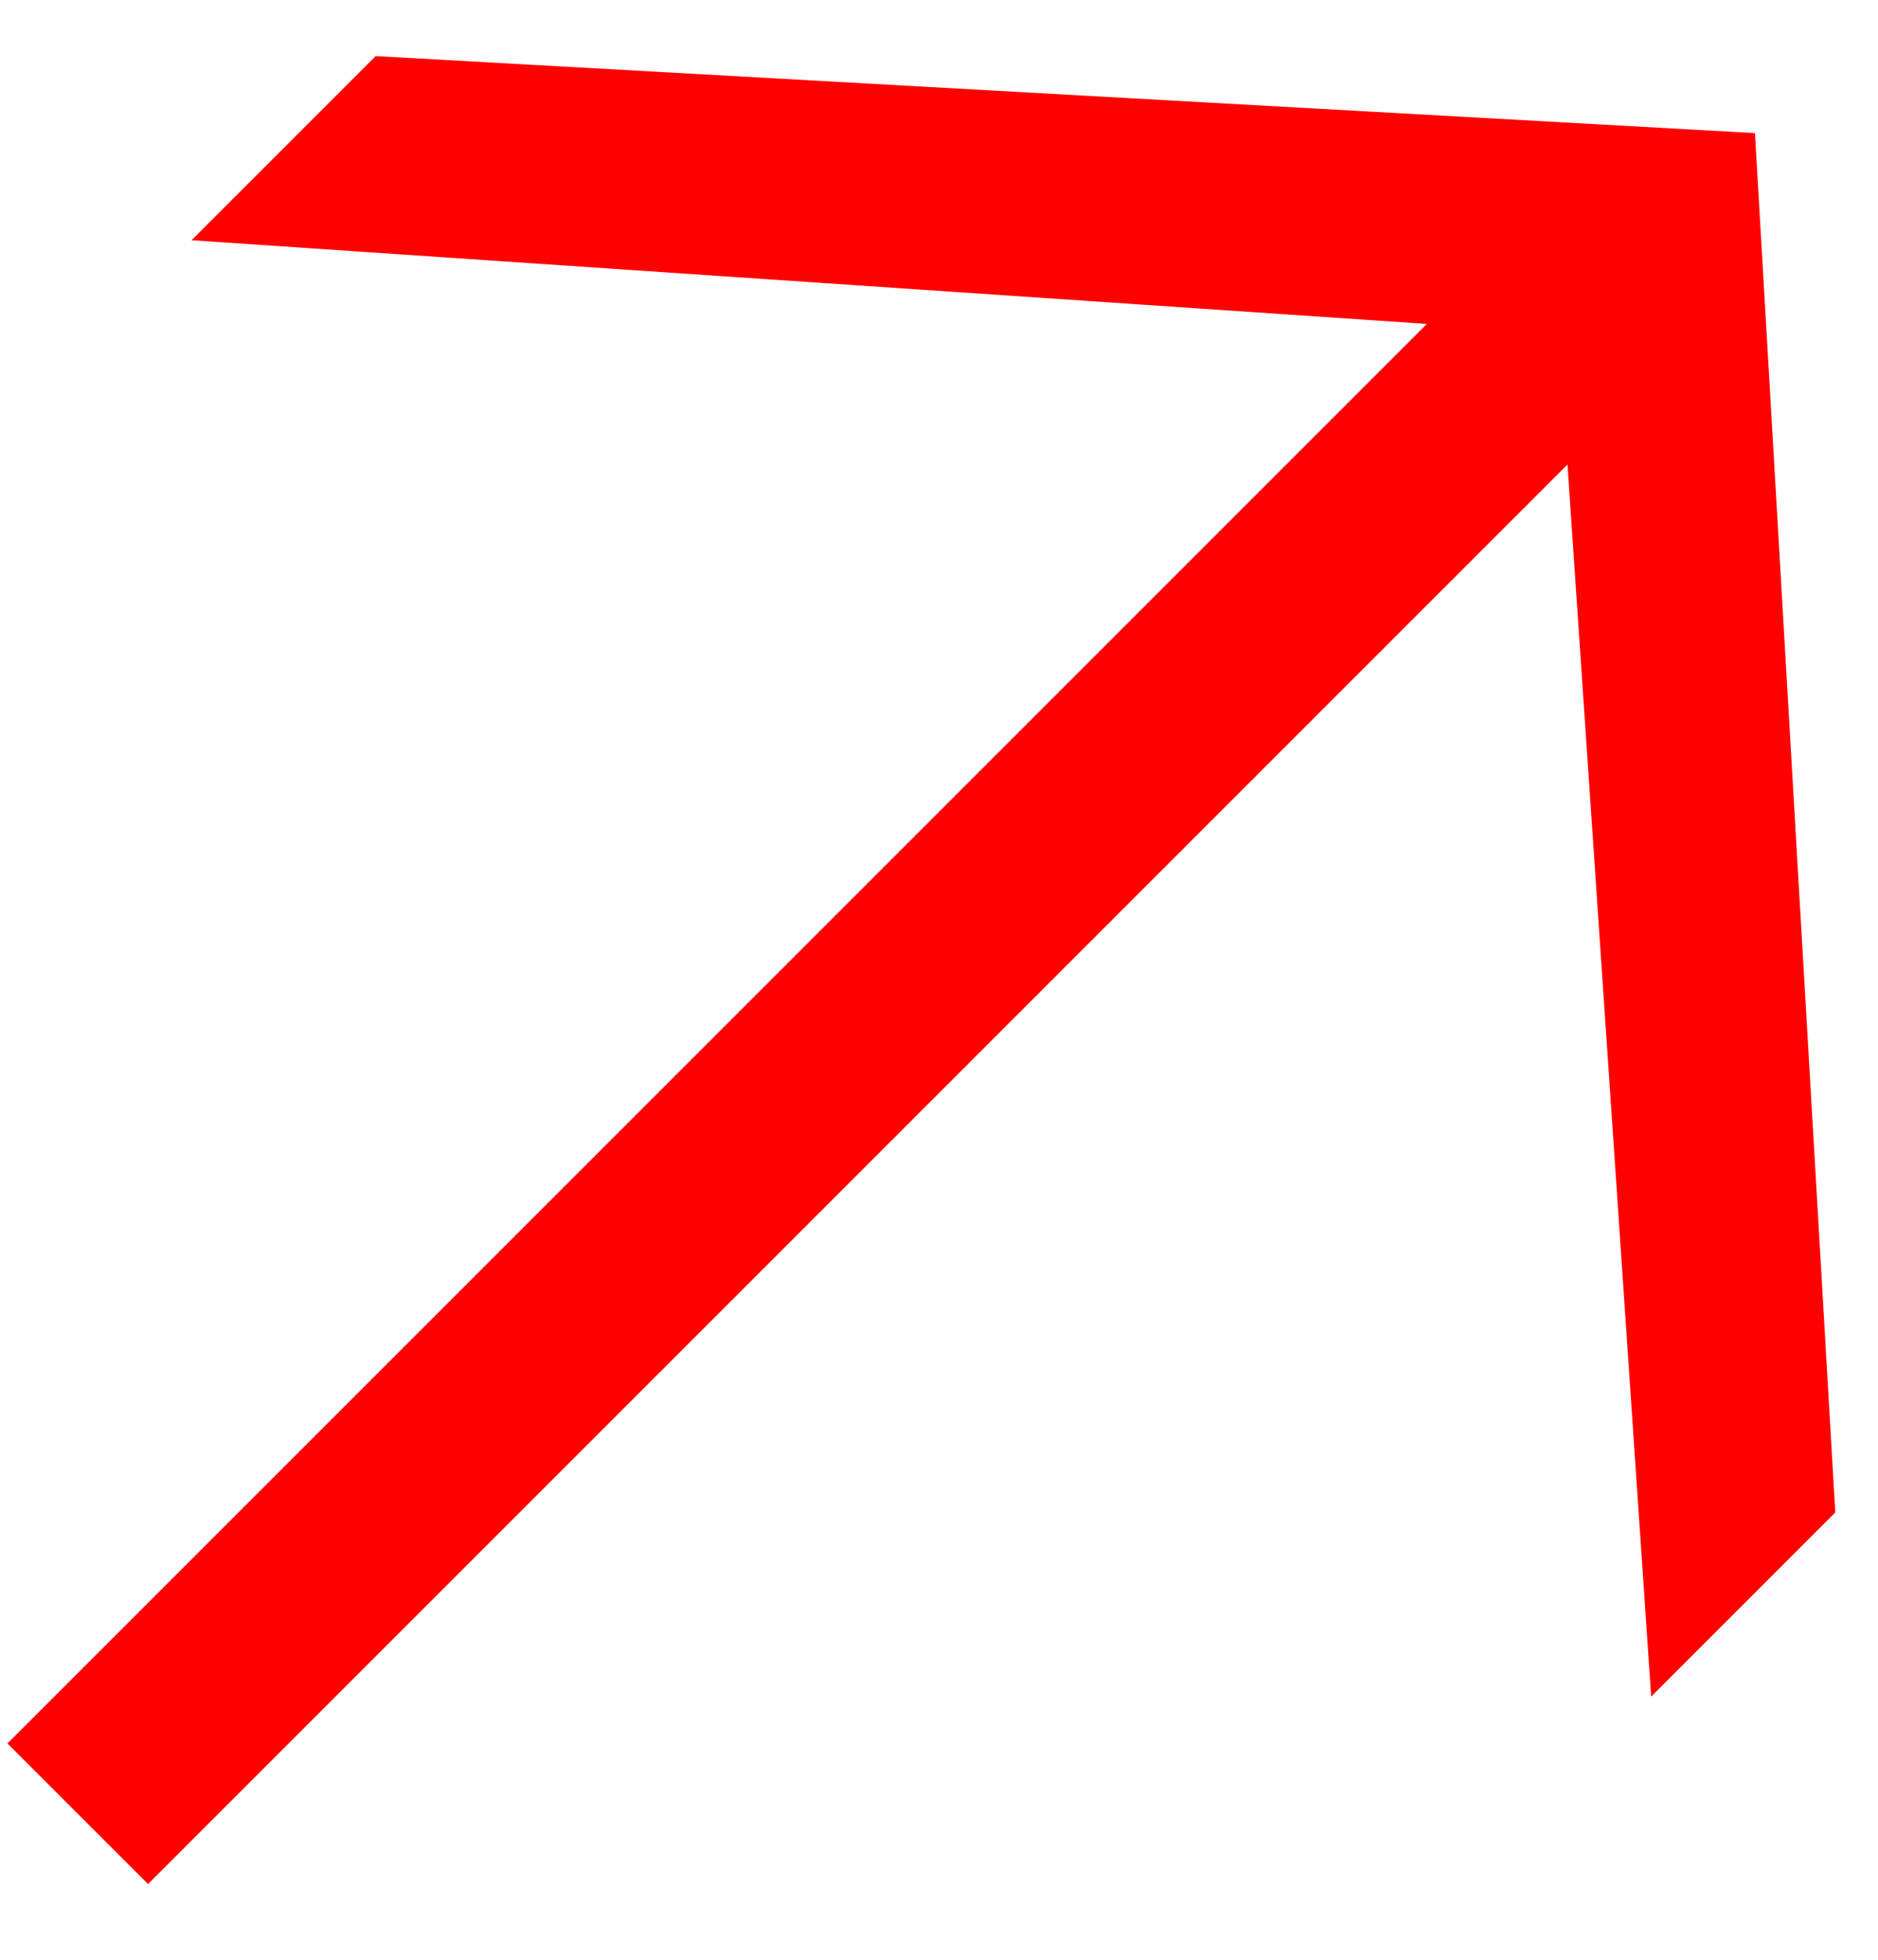
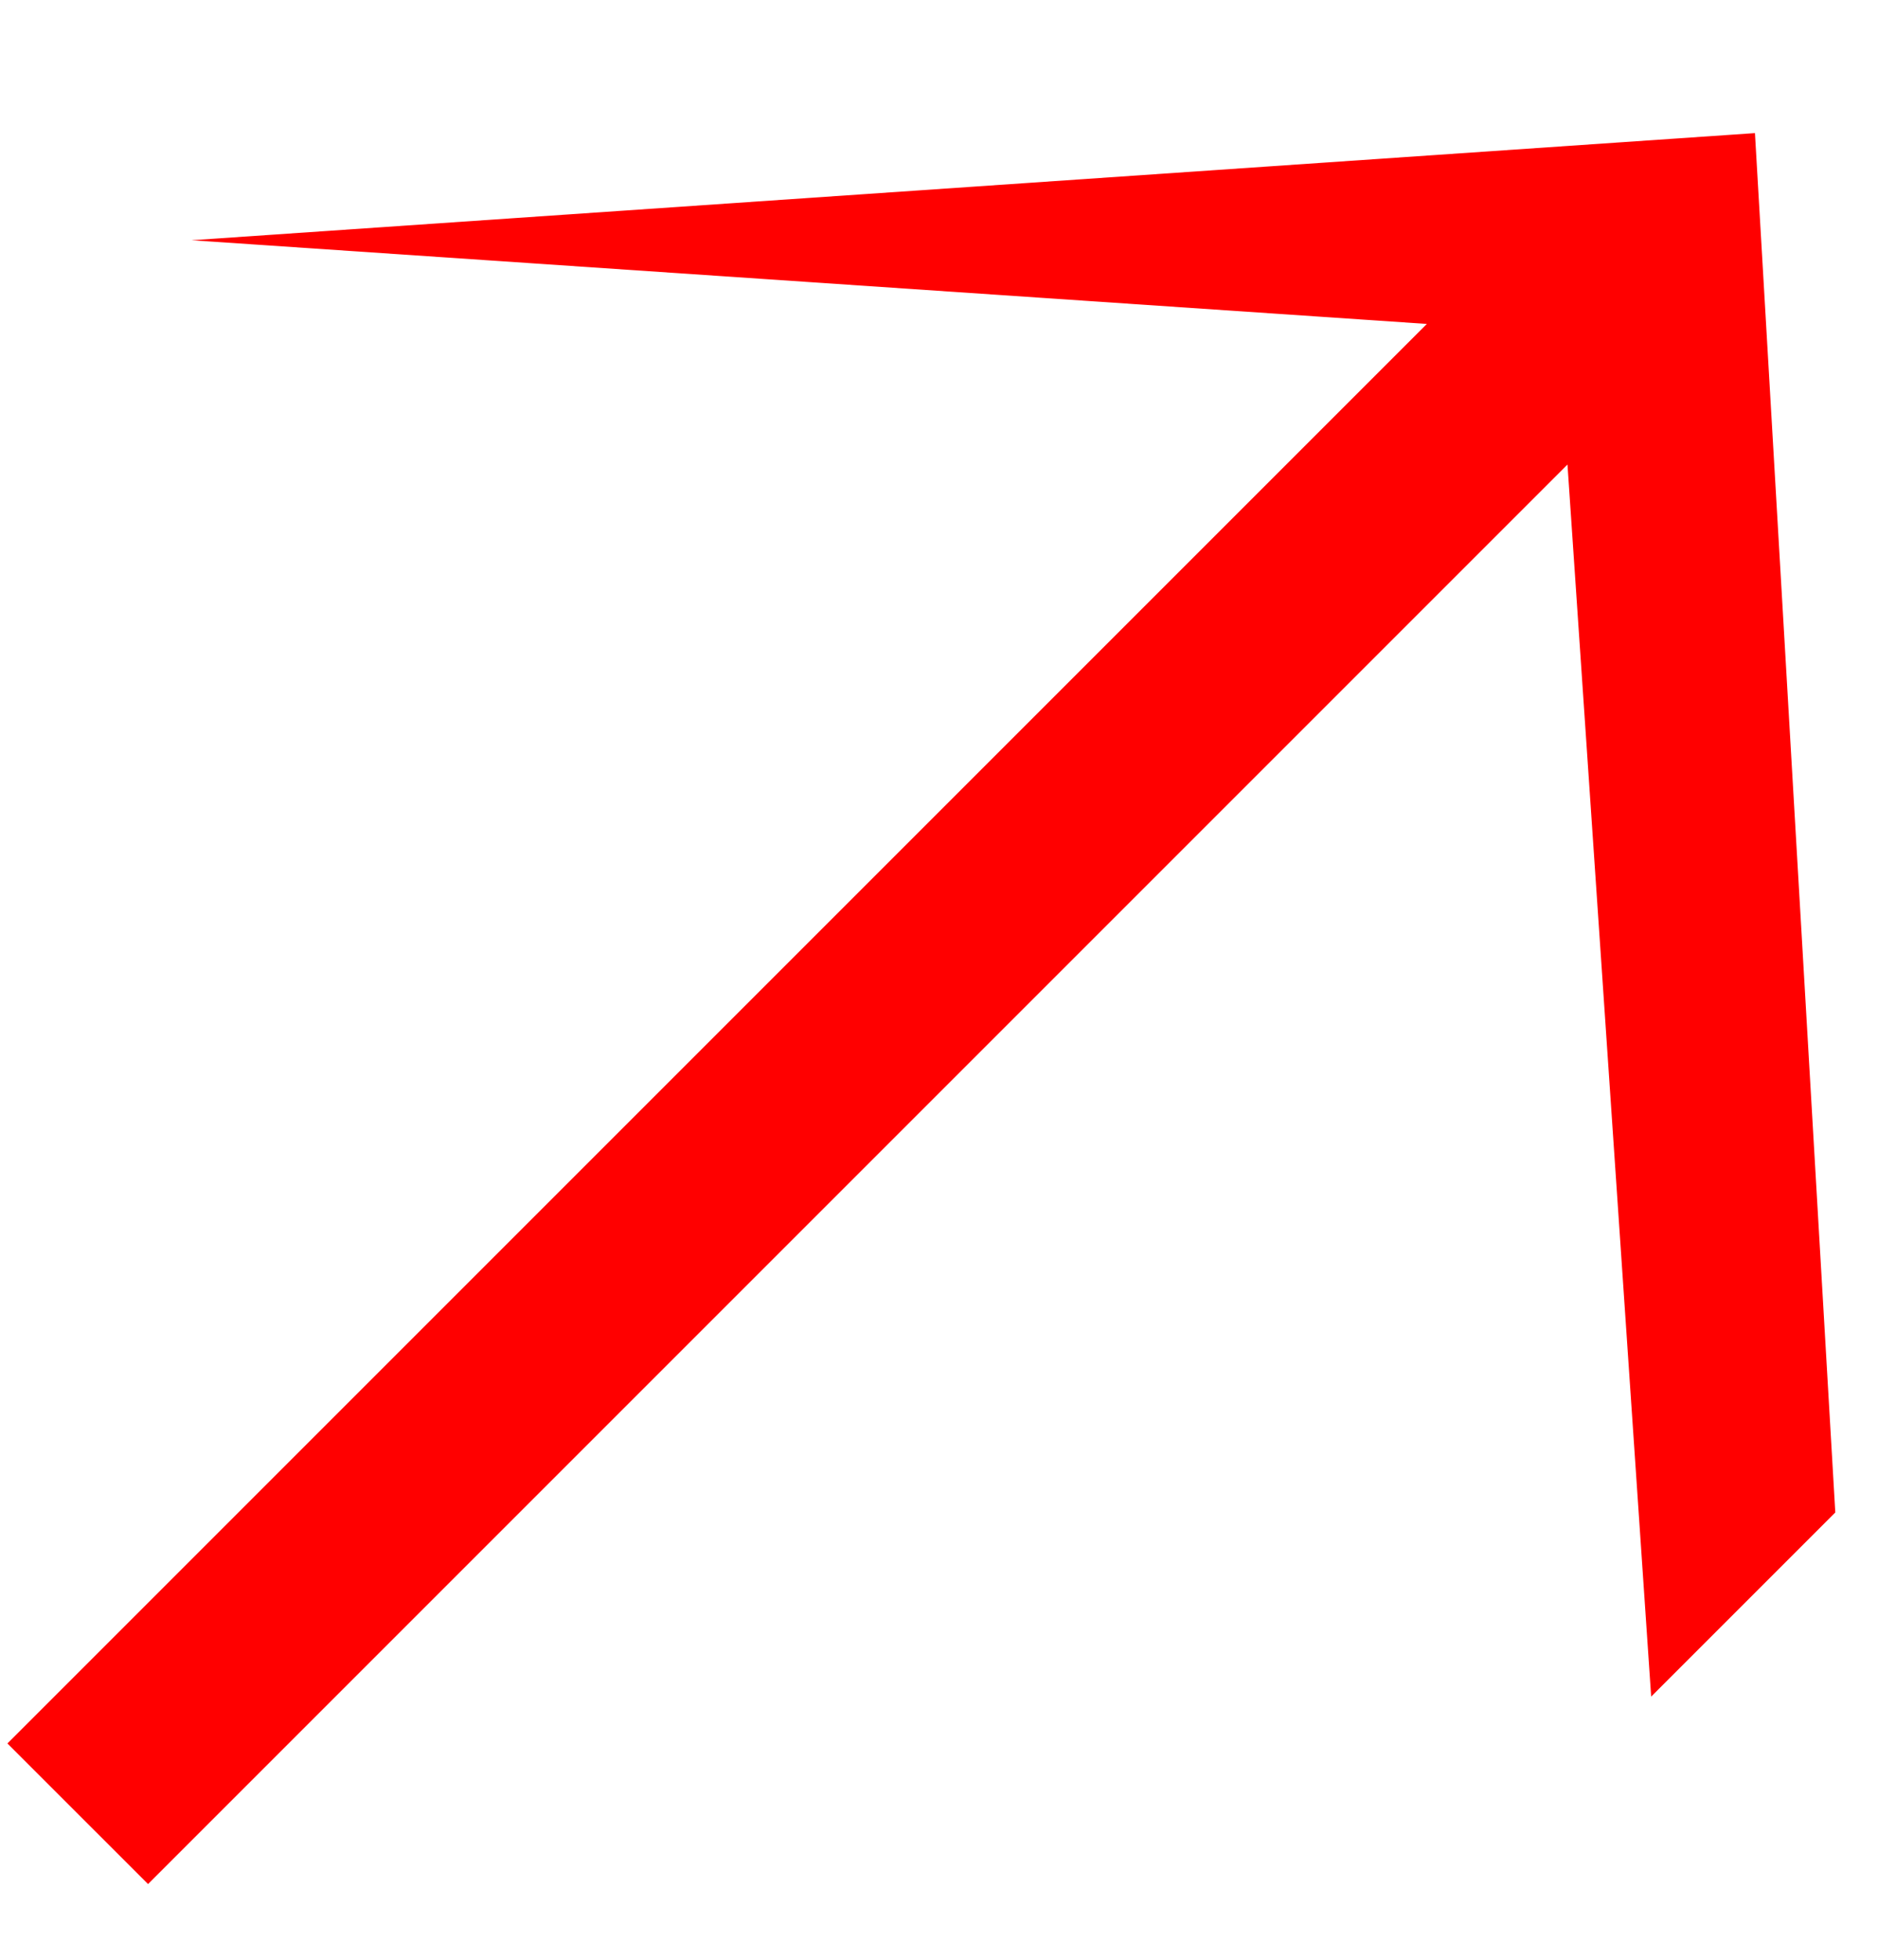
<svg xmlns="http://www.w3.org/2000/svg" width="23" height="24" viewBox="0 0 23 24" fill="none">
-   <path d="M1.813 23.073L0.091 21.351L17.475 3.967L2.346 2.942L4.601 0.687L21.493 1.63L22.477 18.522L20.222 20.777L19.197 5.689L1.813 23.073Z" fill="#FF0000" />
+   <path d="M1.813 23.073L0.091 21.351L17.475 3.967L2.346 2.942L21.493 1.63L22.477 18.522L20.222 20.777L19.197 5.689L1.813 23.073Z" fill="#FF0000" />
</svg>